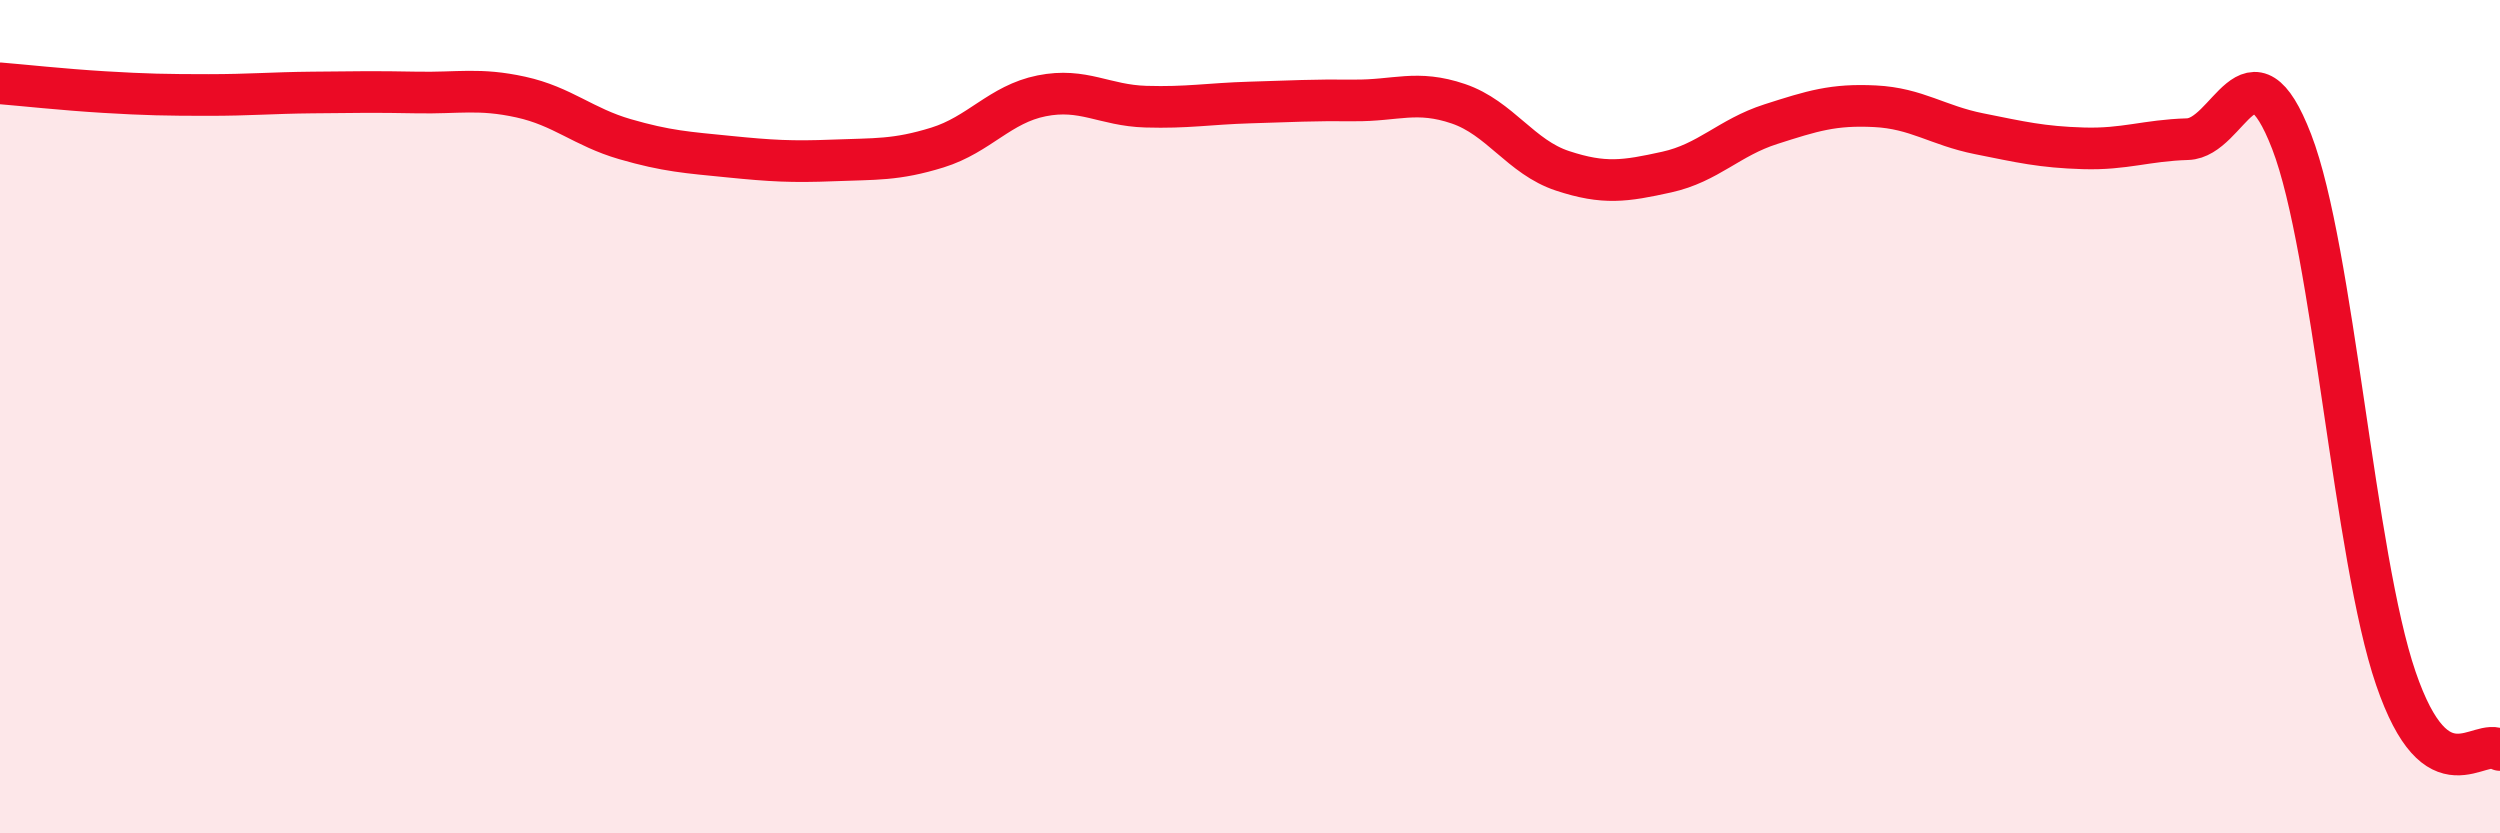
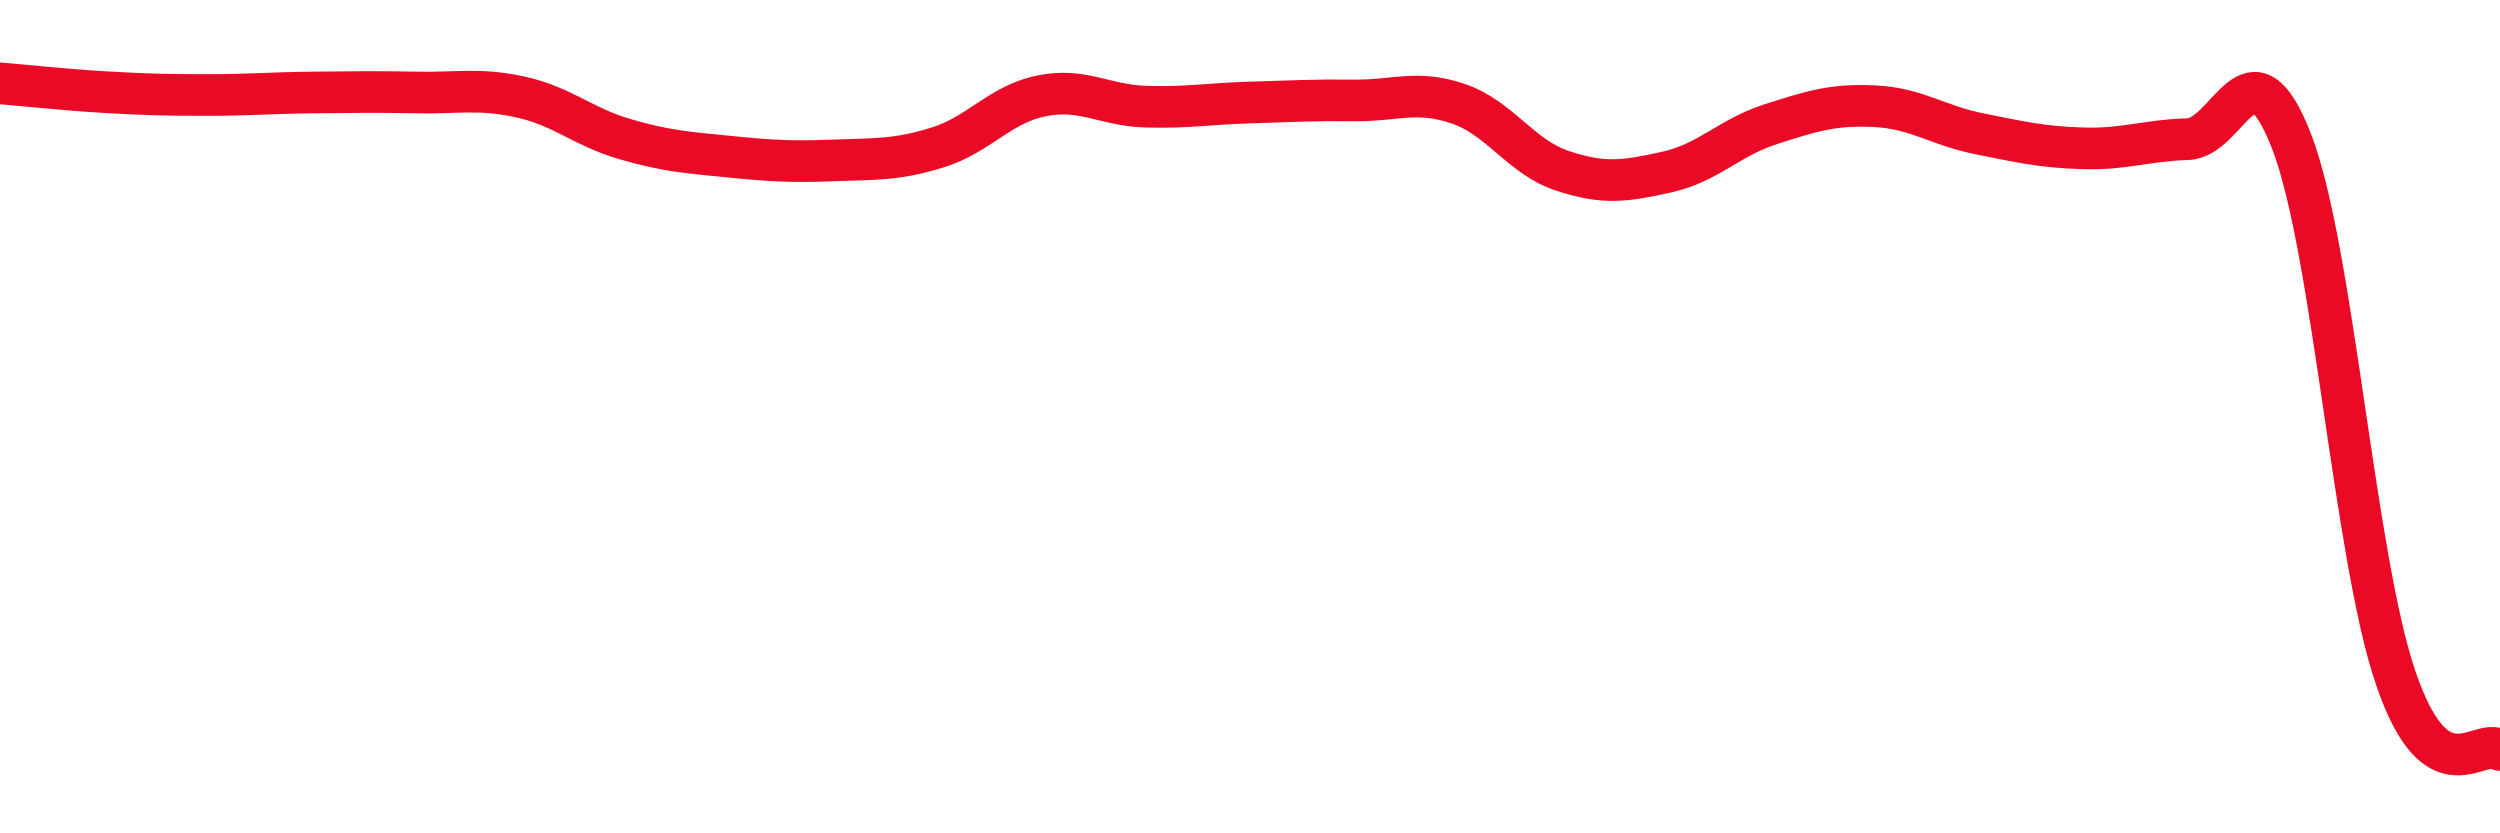
<svg xmlns="http://www.w3.org/2000/svg" width="60" height="20" viewBox="0 0 60 20">
-   <path d="M 0,2 C 0.5,2.04 1.5,2.15 2.5,2.21 C 3.5,2.27 4,2.28 5,2.28 C 6,2.28 6.5,2.23 7.5,2.22 C 8.5,2.21 9,2.2 10,2.22 C 11,2.24 11.5,2.11 12.5,2.33 C 13.5,2.55 14,3.05 15,3.34 C 16,3.63 16.5,3.66 17.5,3.76 C 18.5,3.86 19,3.89 20,3.85 C 21,3.81 21.5,3.85 22.5,3.54 C 23.5,3.23 24,2.5 25,2.3 C 26,2.1 26.5,2.53 27.5,2.56 C 28.5,2.59 29,2.49 30,2.46 C 31,2.43 31.5,2.4 32.5,2.41 C 33.5,2.42 34,2.15 35,2.49 C 36,2.83 36.5,3.77 37.5,4.1 C 38.5,4.43 39,4.35 40,4.13 C 41,3.91 41.5,3.3 42.5,2.98 C 43.5,2.66 44,2.5 45,2.55 C 46,2.6 46.5,3.01 47.5,3.21 C 48.5,3.41 49,3.53 50,3.56 C 51,3.59 51.5,3.37 52.5,3.34 C 53.5,3.31 54,0.81 55,3.4 C 56,5.99 56.5,13.36 57.5,16.28 C 58.5,19.2 59.5,17.66 60,18L60 20L0 20Z" fill="#EB0A25" opacity="0.1" stroke-linecap="round" stroke-linejoin="round" />
  <path d="M 0,2 C 0.5,2.04 1.5,2.15 2.5,2.21 C 3.5,2.27 4,2.28 5,2.28 C 6,2.28 6.5,2.23 7.5,2.22 C 8.5,2.21 9,2.2 10,2.22 C 11,2.24 11.5,2.11 12.5,2.33 C 13.5,2.55 14,3.05 15,3.34 C 16,3.63 16.5,3.66 17.5,3.76 C 18.5,3.86 19,3.89 20,3.85 C 21,3.81 21.5,3.85 22.5,3.54 C 23.5,3.23 24,2.5 25,2.3 C 26,2.1 26.5,2.53 27.5,2.56 C 28.5,2.59 29,2.49 30,2.46 C 31,2.43 31.5,2.4 32.5,2.41 C 33.5,2.42 34,2.15 35,2.49 C 36,2.83 36.5,3.77 37.5,4.1 C 38.5,4.43 39,4.35 40,4.13 C 41,3.91 41.5,3.3 42.5,2.98 C 43.5,2.66 44,2.5 45,2.55 C 46,2.6 46.5,3.01 47.5,3.21 C 48.5,3.41 49,3.53 50,3.56 C 51,3.59 51.5,3.37 52.5,3.34 C 53.5,3.31 54,0.81 55,3.4 C 56,5.99 56.5,13.36 57.5,16.28 C 58.5,19.2 59.5,17.66 60,18" stroke="#EB0A25" stroke-width="1" fill="none" stroke-linecap="round" stroke-linejoin="round" />
</svg>